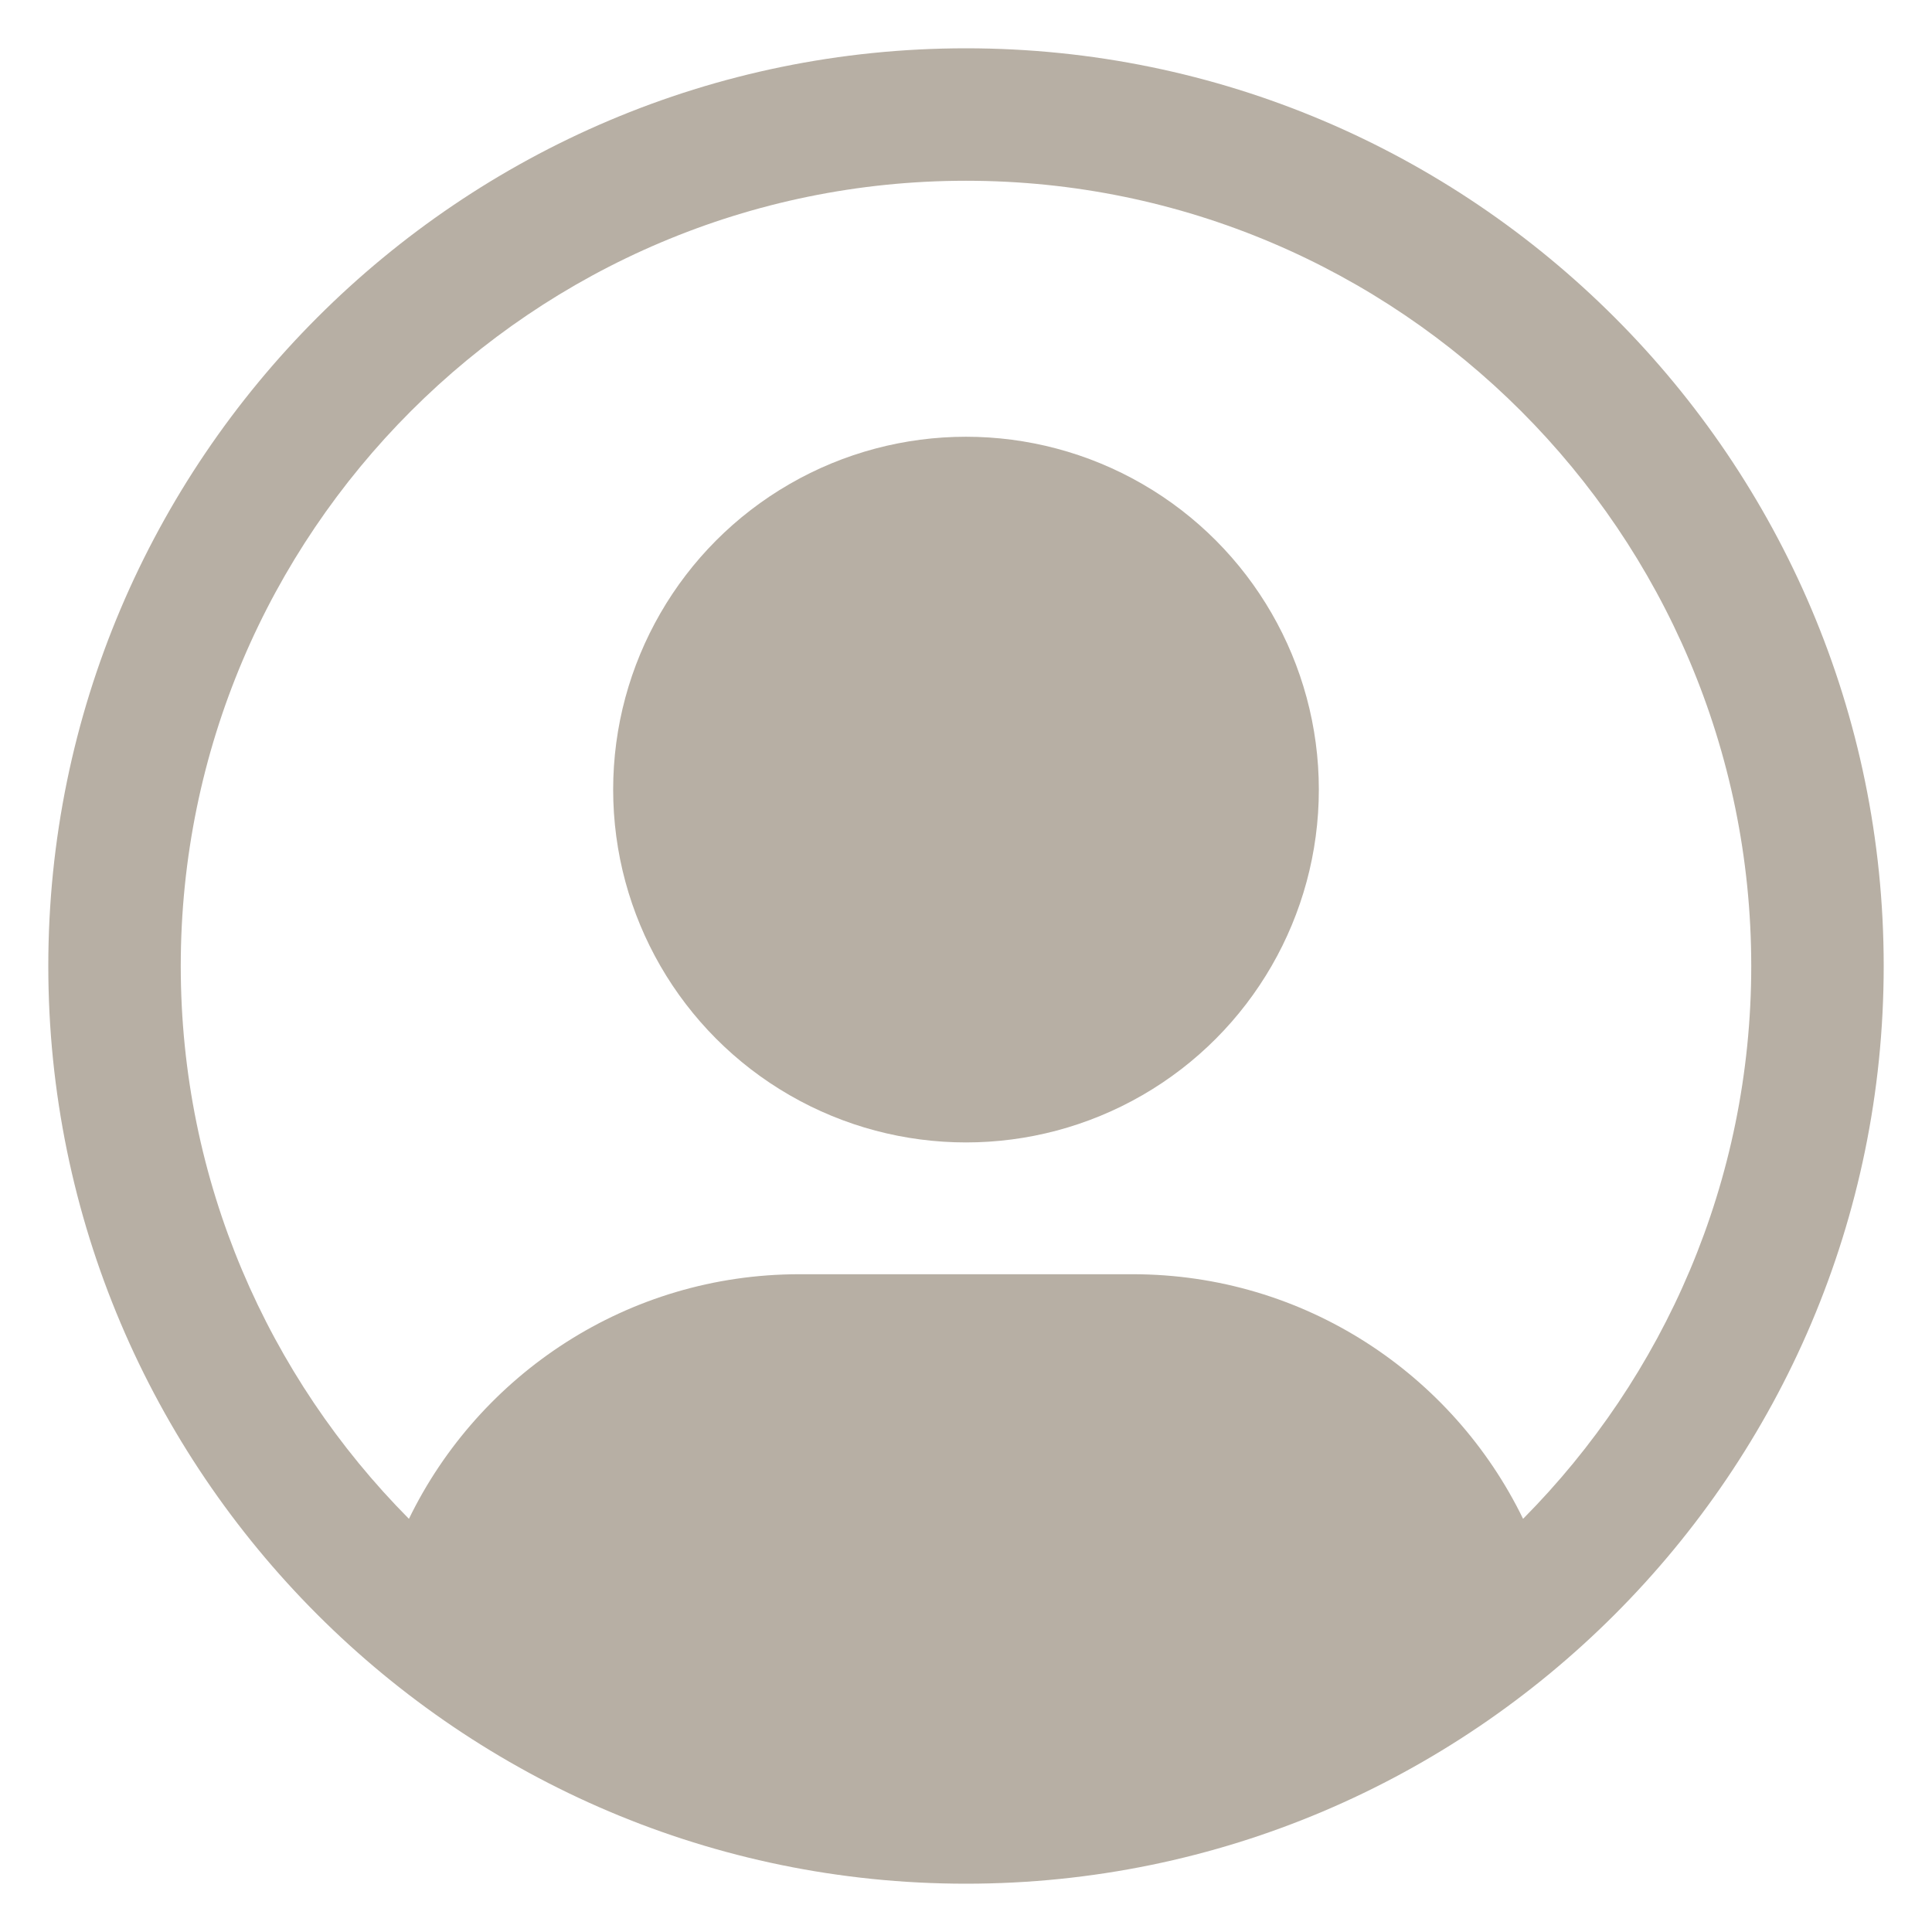
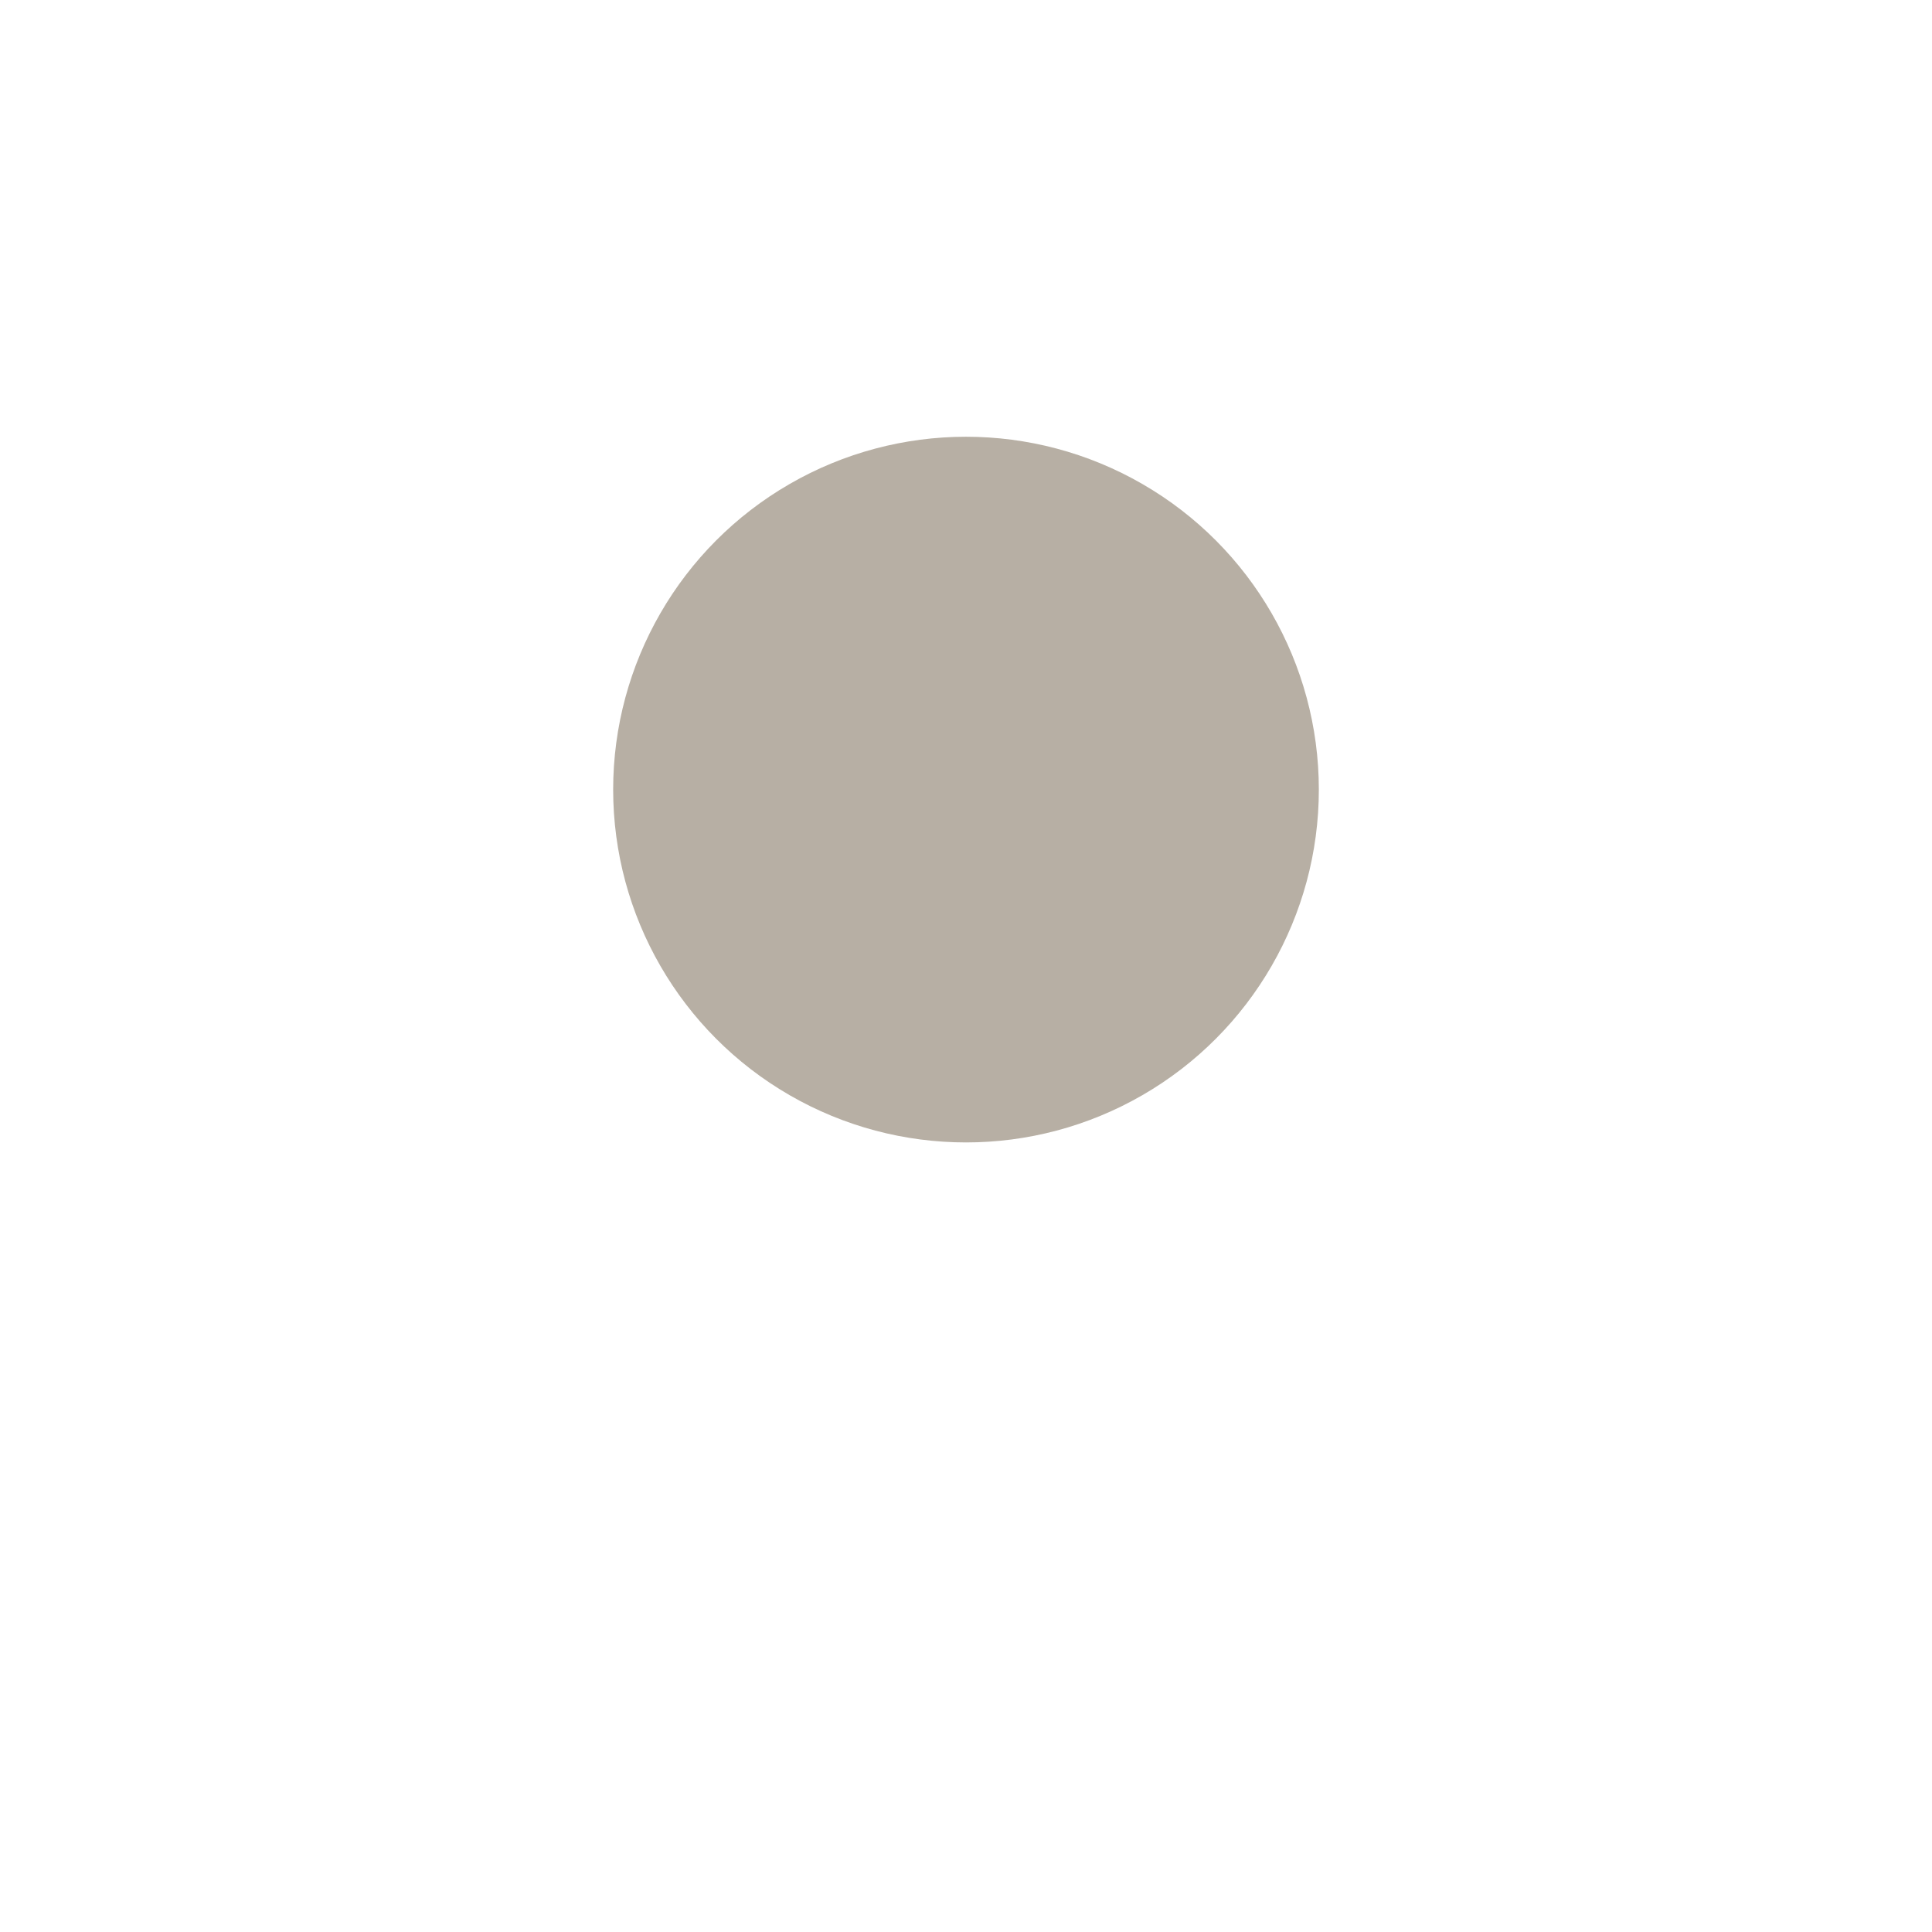
<svg xmlns="http://www.w3.org/2000/svg" width="512" height="512" x="0" y="0" viewBox="0 0 100 100" style="enable-background:new 0 0 512 512" xml:space="preserve">
  <g>
-     <path d="M50 2.5C23.808 2.5 2.5 23.808 2.5 50S23.808 97.5 50 97.5 97.5 76.192 97.5 50 76.192 2.5 50 2.5zm28.834 76.114c-3.642-7.49-11.32-12.66-20.206-12.66H41.372c-8.885 0-16.564 5.17-20.206 12.66C13.871 71.263 9.356 61.15 9.356 50 9.356 27.589 27.589 9.356 50 9.356S90.644 27.589 90.644 50c0 11.15-4.515 21.263-11.81 28.614z" fill="#b7afa4" opacity="1" data-original="#000000" />
    <circle cx="50" cy="40.869" r="18.263" fill="#b7afa4" opacity="1" data-original="#000000" />
  </g>
</svg>